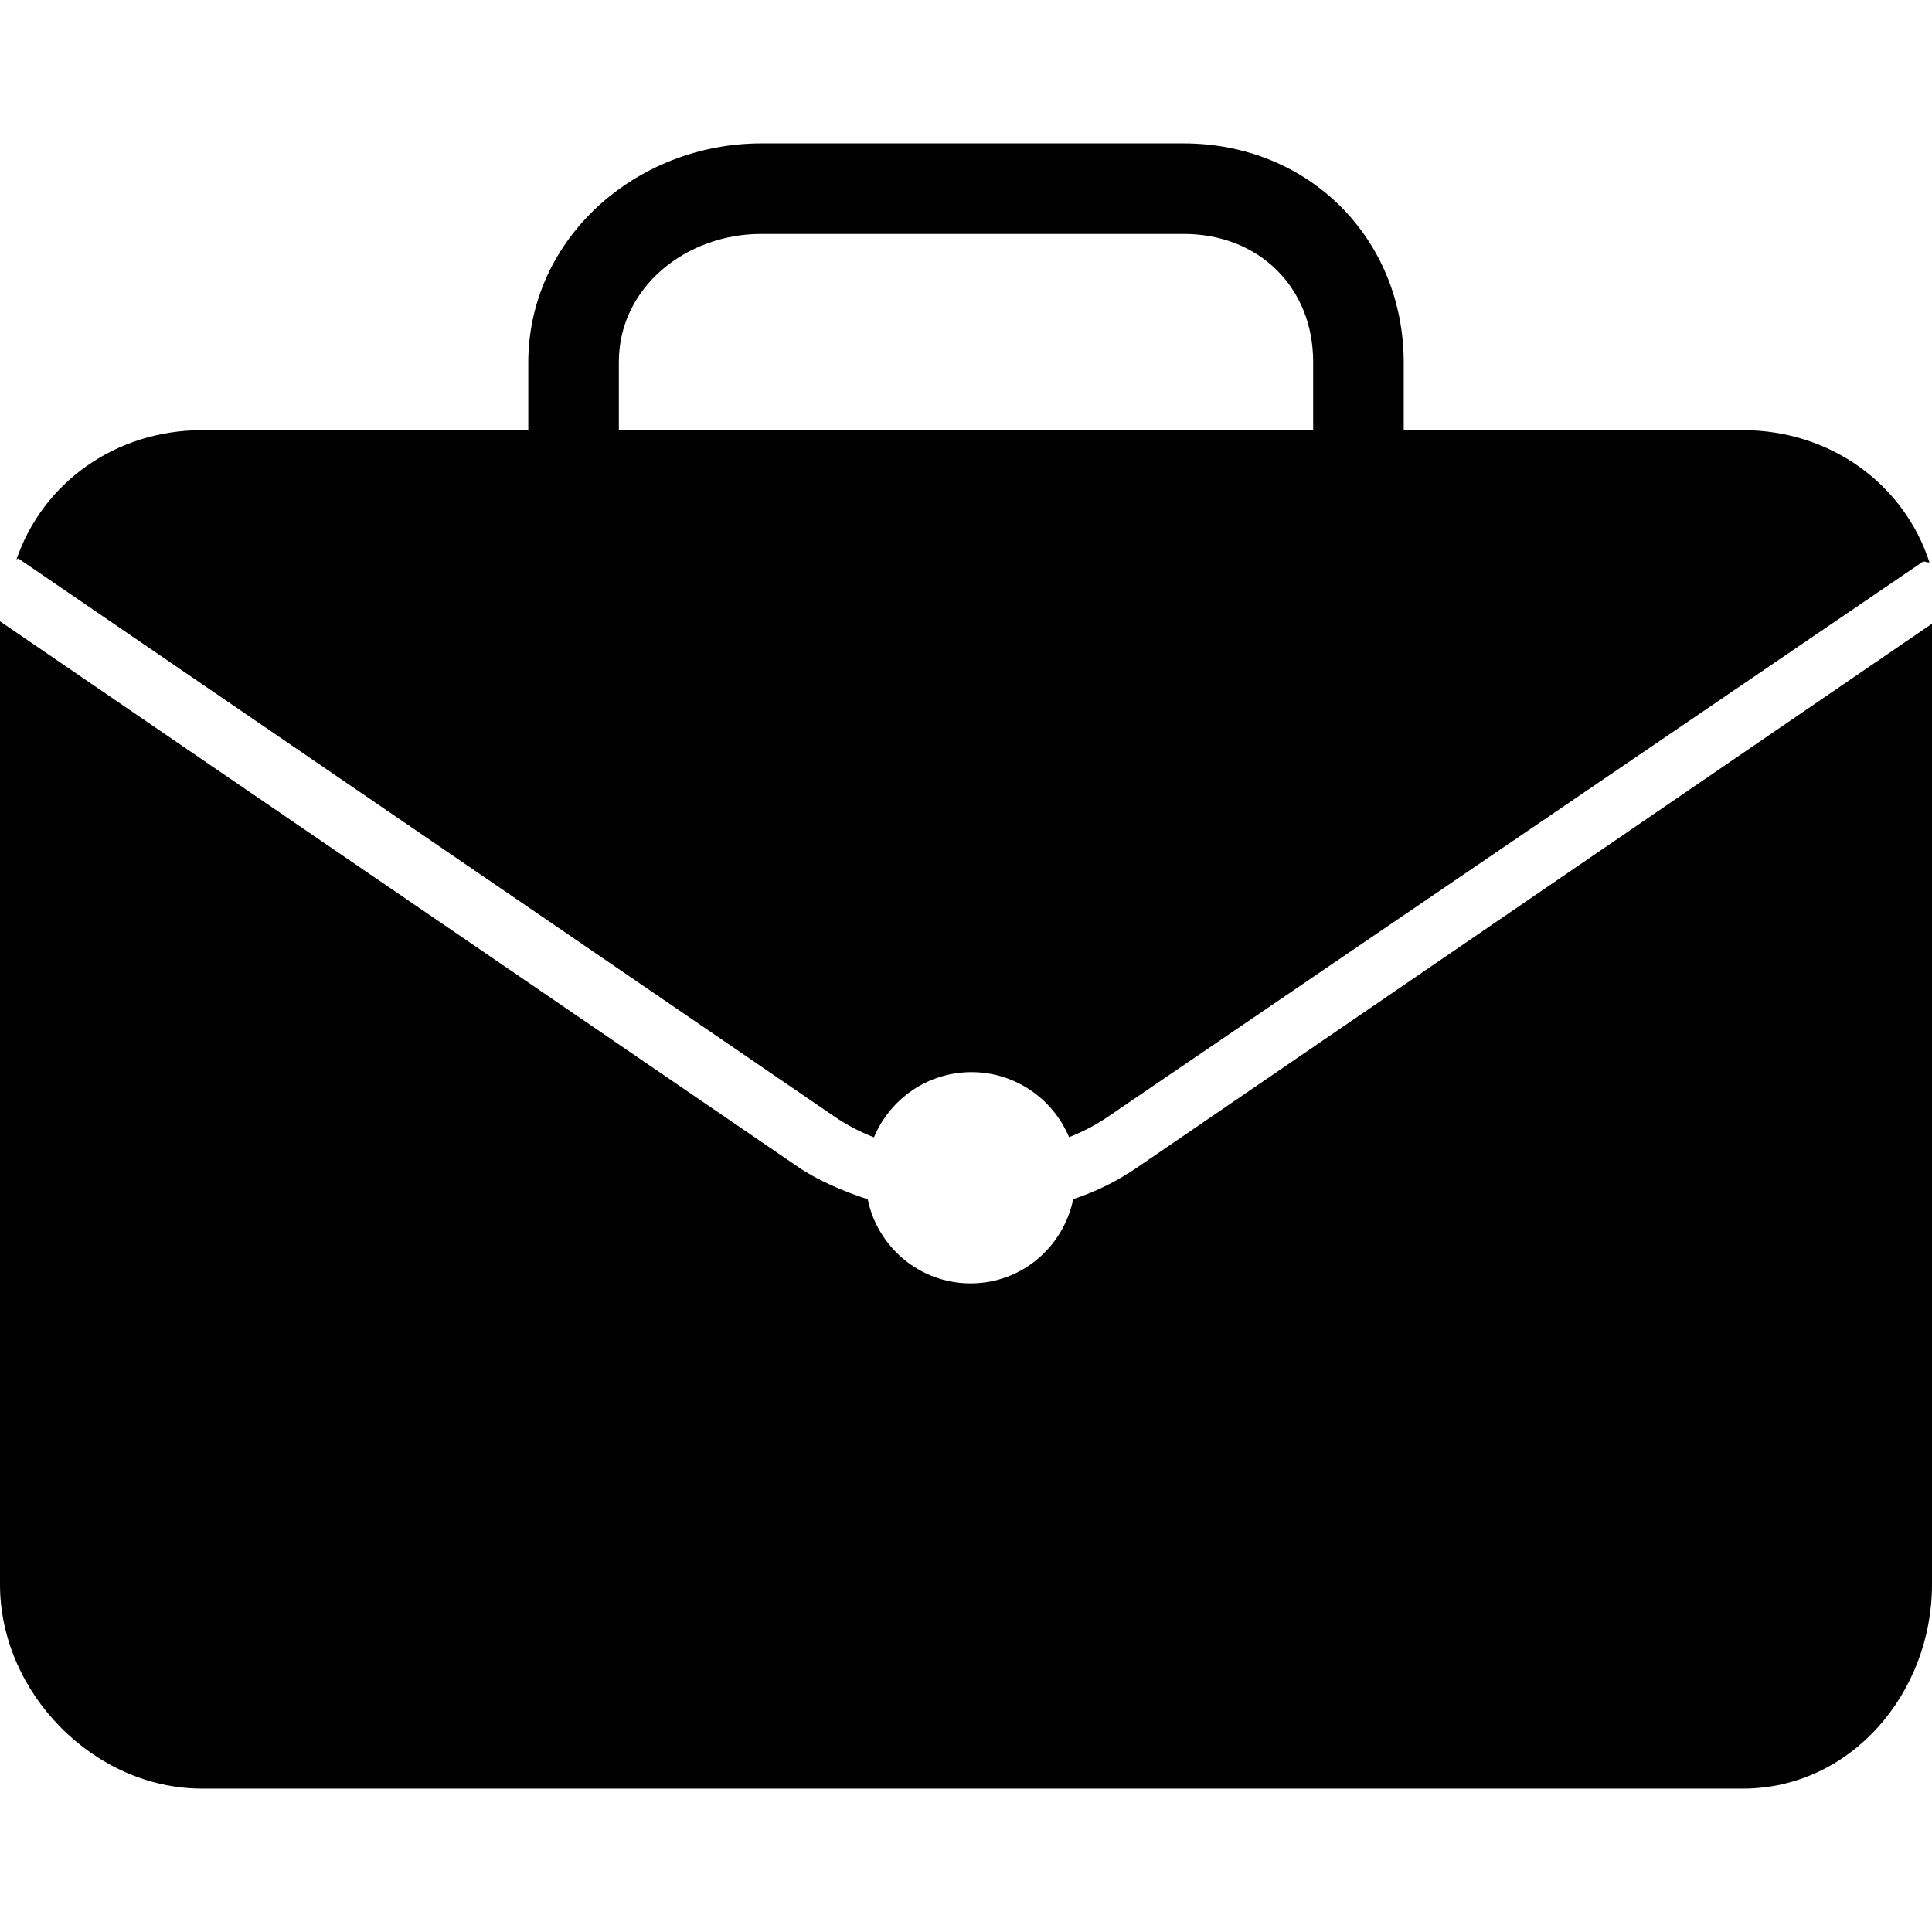
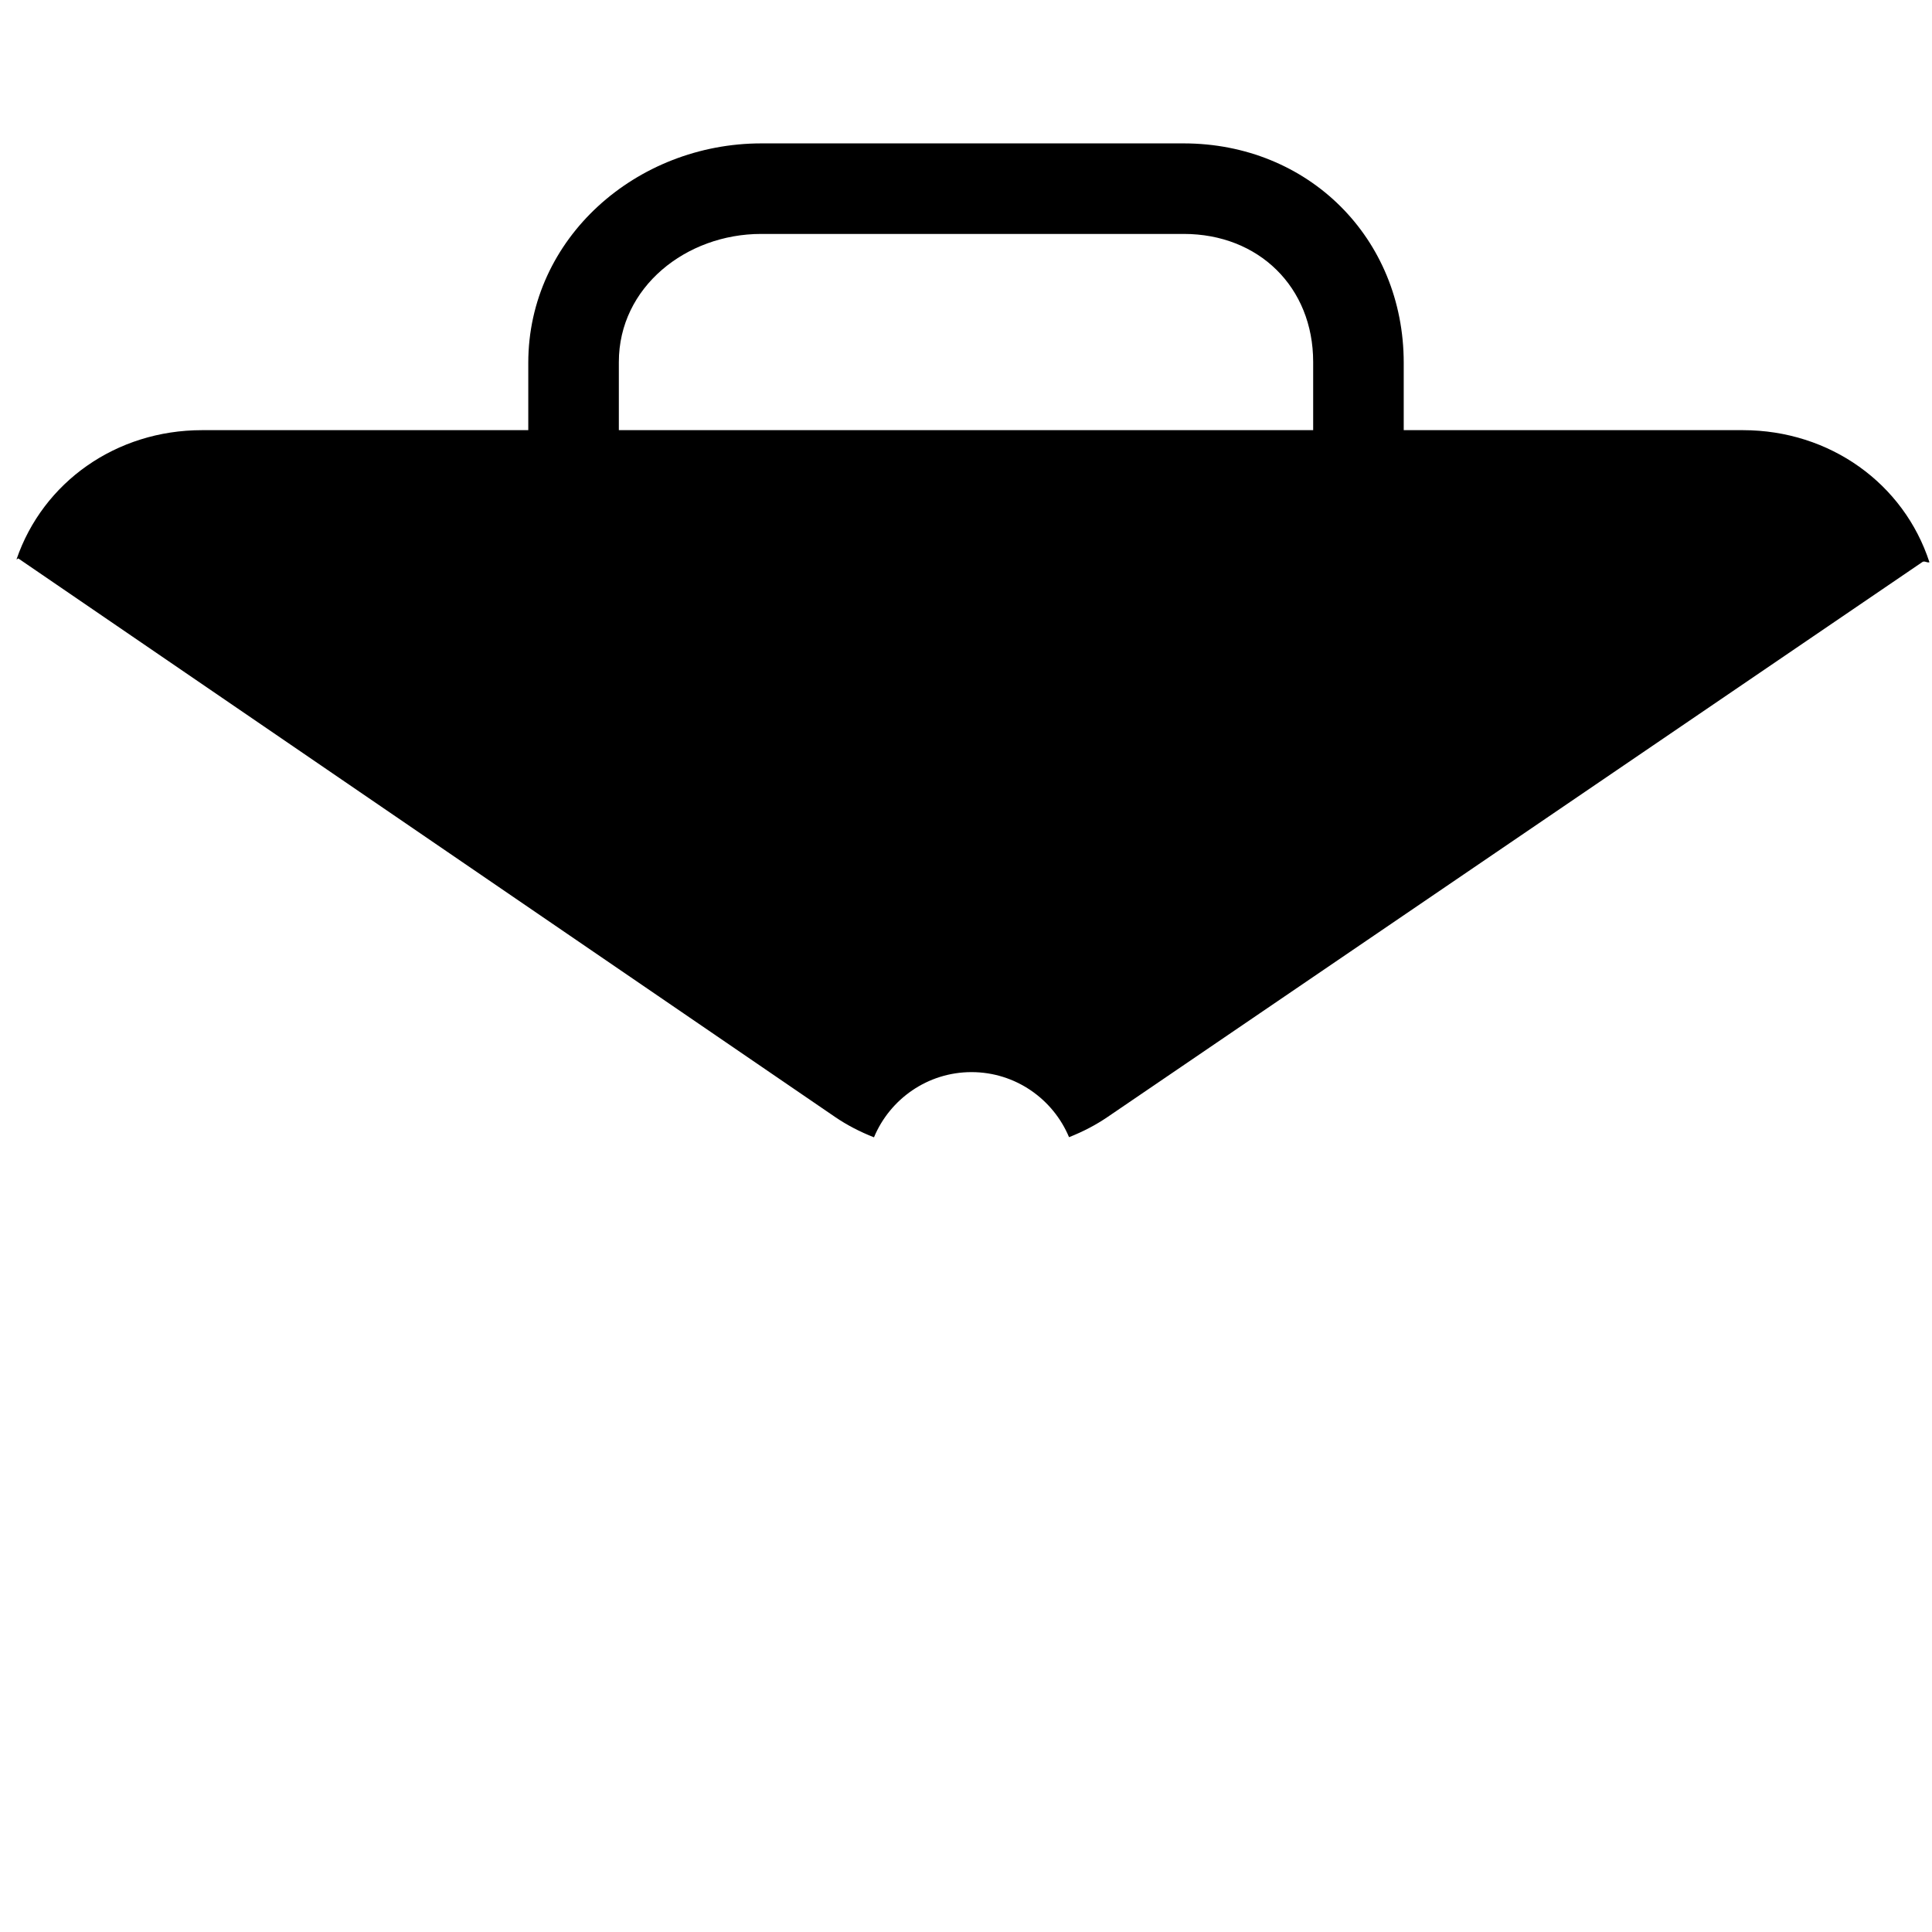
<svg xmlns="http://www.w3.org/2000/svg" fill="#000000" height="800px" width="800px" version="1.1" id="Layer_1" viewBox="0 0 499.996 499.996" xml:space="preserve">
  <g>
    <g>
      <path d="M451.052,111.324H363.28V93.908c0-32.308-24.676-56.8-56.988-56.8H197.04c-32.312,0-60.324,24.492-60.324,56.8v17.416    H52.284c-22.248,0-41.16,13.468-48.004,33.42c0.164,0.096,0.336-0.308,0.496-0.196l211.372,144.544    c2.992,2.04,6.36,3.796,10.036,5.244c4.116-9.896,13.876-16.876,25.244-16.876c11.352,0,21.112,6.964,25.236,16.84    c3.644-1.436,6.984-3.188,9.96-5.22l210.88-143.628c0.58-0.392,1.196,0.268,1.828,0.052    C492.712,125.152,473.58,111.324,451.052,111.324z M339.844,111.324H160.156v-17.64c0-19.388,17.436-33.144,36.824-33.144h109.376    c19.388,0,33.488,13.756,33.488,33.144V111.324z" />
    </g>
  </g>
  <g>
    <g>
-       <path d="M294.516,301.992c-5.072,3.464-10.416,6.256-16.768,8.34c-2.568,12.428-13.368,21.8-26.544,21.8    c-13.164,0-24.068-9.356-26.648-21.764c-6.396-2.092-12.932-4.896-18.04-8.384L0,160.788v249.284    c0,28,24.284,52.816,52.284,52.816h398.764c28,0,48.948-24.812,48.948-52.816v-248.66L294.516,301.992z" />
-     </g>
+       </g>
  </g>
</svg>